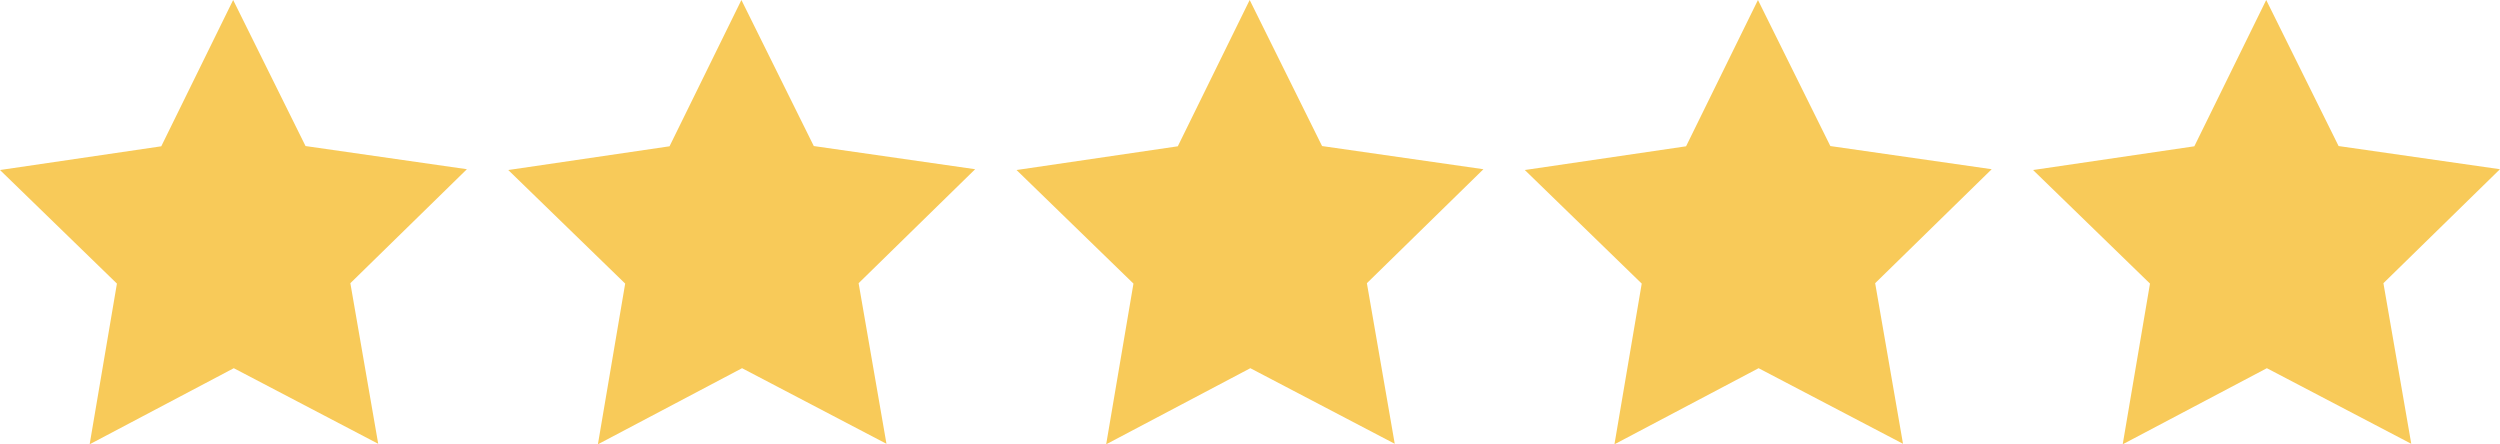
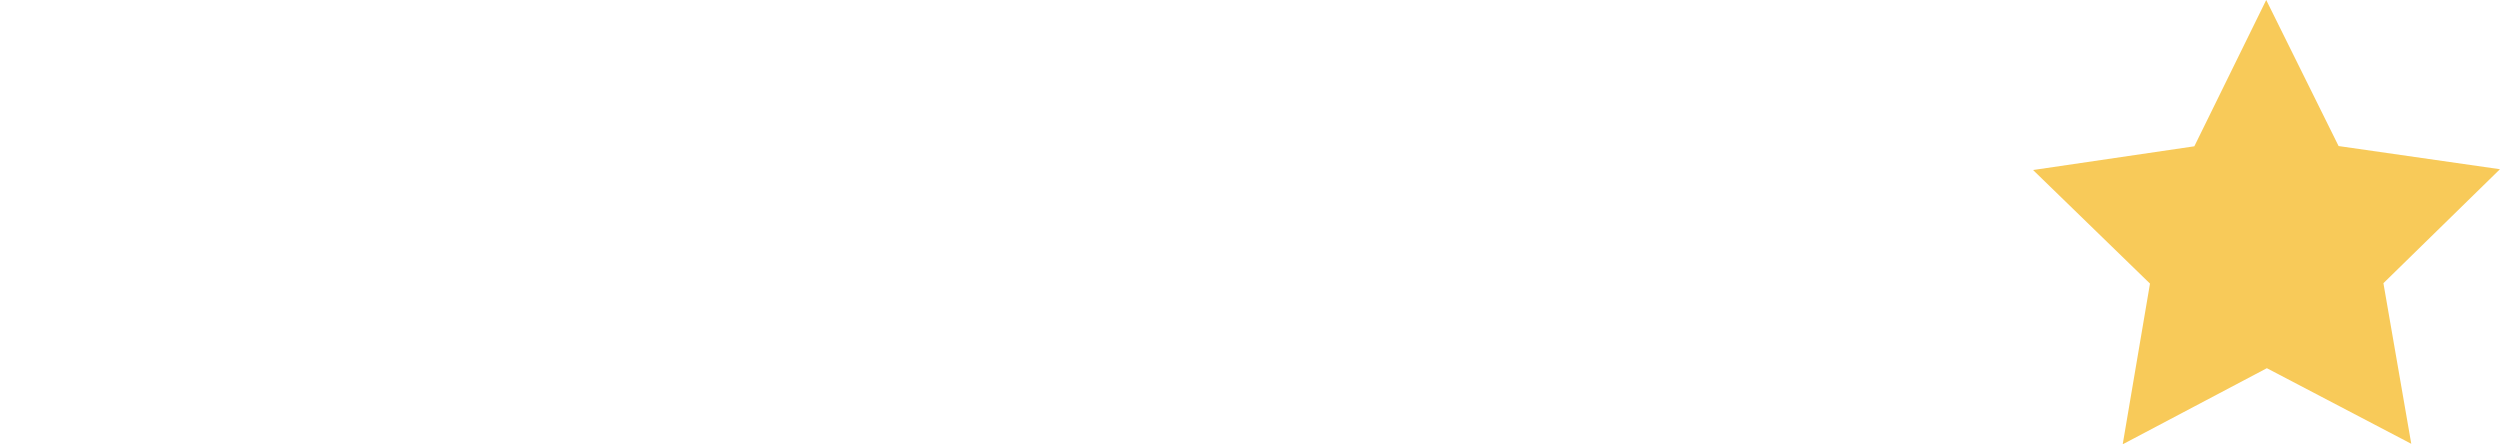
<svg xmlns="http://www.w3.org/2000/svg" width="174.97mm" height="31.095mm" version="1.1" viewBox="0 0 174.97 31.095" xml:space="preserve">
  <g transform="translate(-2.45 -2.961)" fill="#f8ca59">
-     <path transform="translate(-14.17 -41.169)" d="m43.09 75.19-10.107-5.291-10.089 5.326 1.909-11.247-8.183-7.949 11.287-1.66 5.031-10.239 5.066 10.222 11.293 1.621-8.156 7.977z" />
-     <path transform="translate(21.402 -41.169)" d="m43.09 75.19-10.107-5.291-10.089 5.326 1.909-11.247-8.183-7.949 11.287-1.66 5.031-10.239 5.066 10.222 11.293 1.621-8.156 7.977z" />
-     <path transform="translate(56.975 -41.169)" d="m43.09 75.19-10.107-5.291-10.089 5.326 1.909-11.247-8.183-7.949 11.287-1.66 5.031-10.239 5.066 10.222 11.293 1.621-8.156 7.977z" />
-     <path transform="translate(92.548 -41.169)" d="m43.09 75.19-10.107-5.291-10.089 5.326 1.909-11.247-8.183-7.949 11.287-1.66 5.031-10.239 5.066 10.222 11.293 1.621-8.156 7.977z" />
    <path transform="translate(128.12 -41.169)" d="m43.09 75.19-10.107-5.291-10.089 5.326 1.909-11.247-8.183-7.949 11.287-1.66 5.031-10.239 5.066 10.222 11.293 1.621-8.156 7.977z" />
  </g>
</svg>